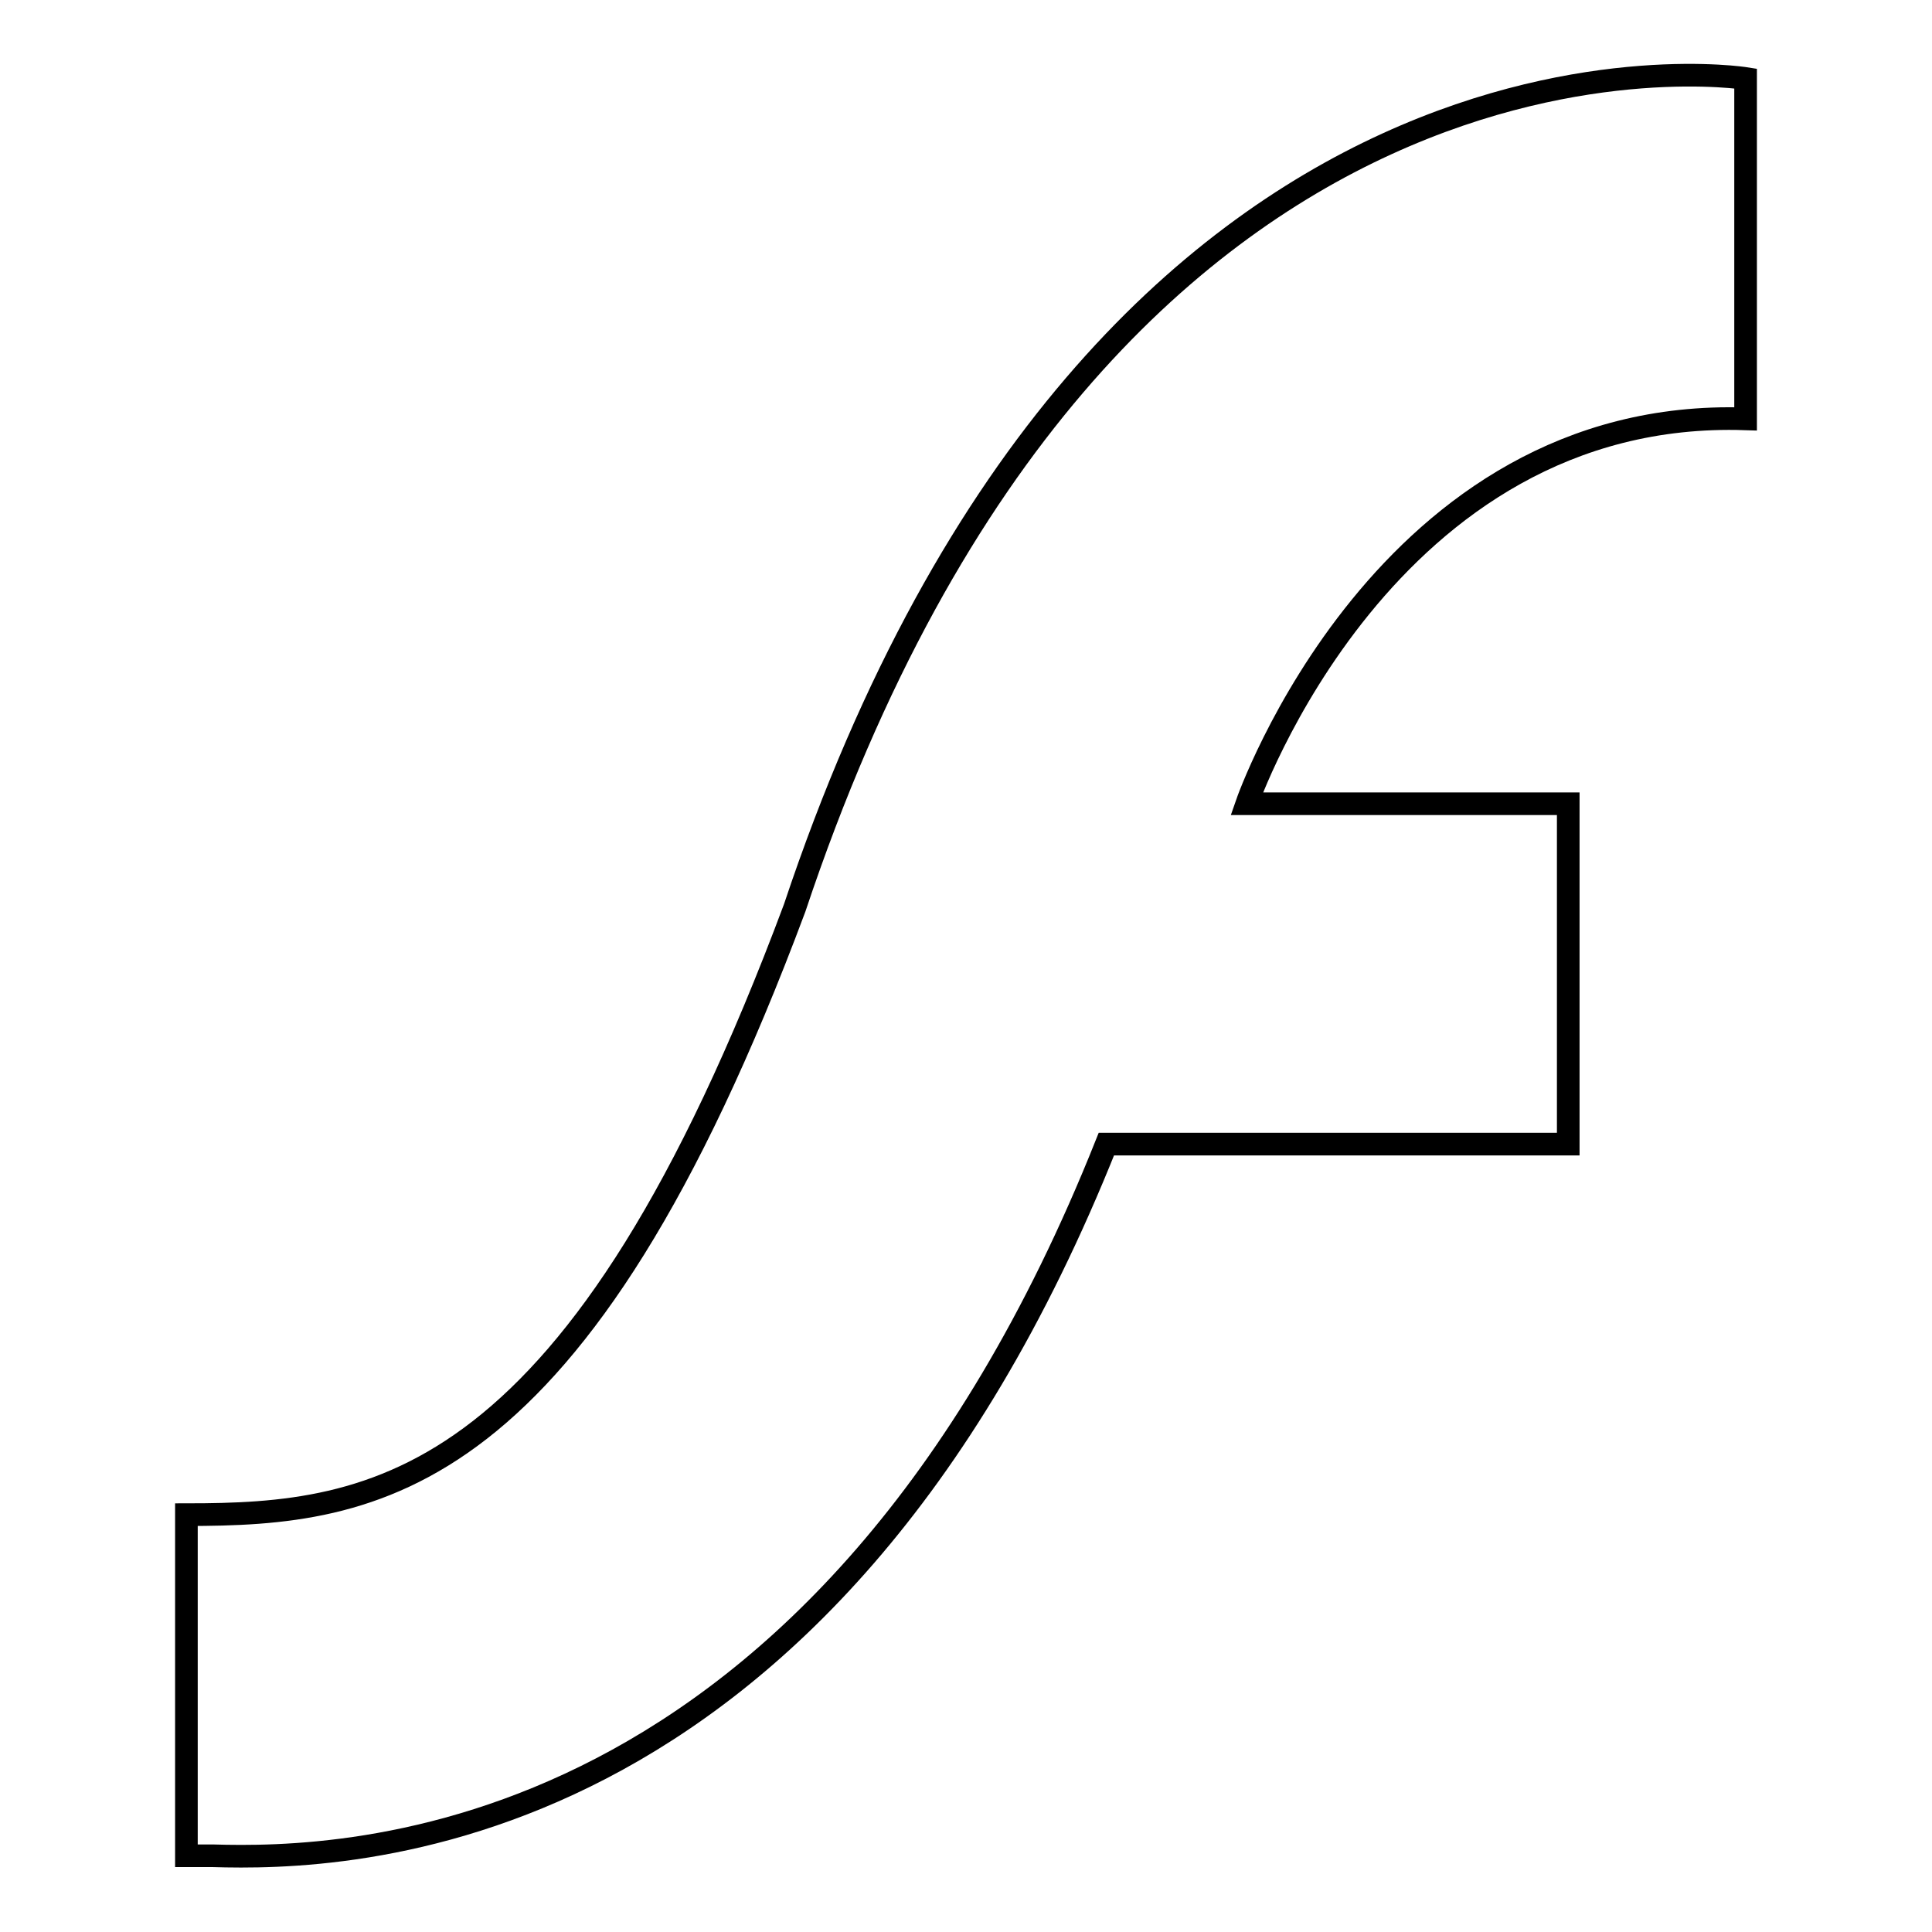
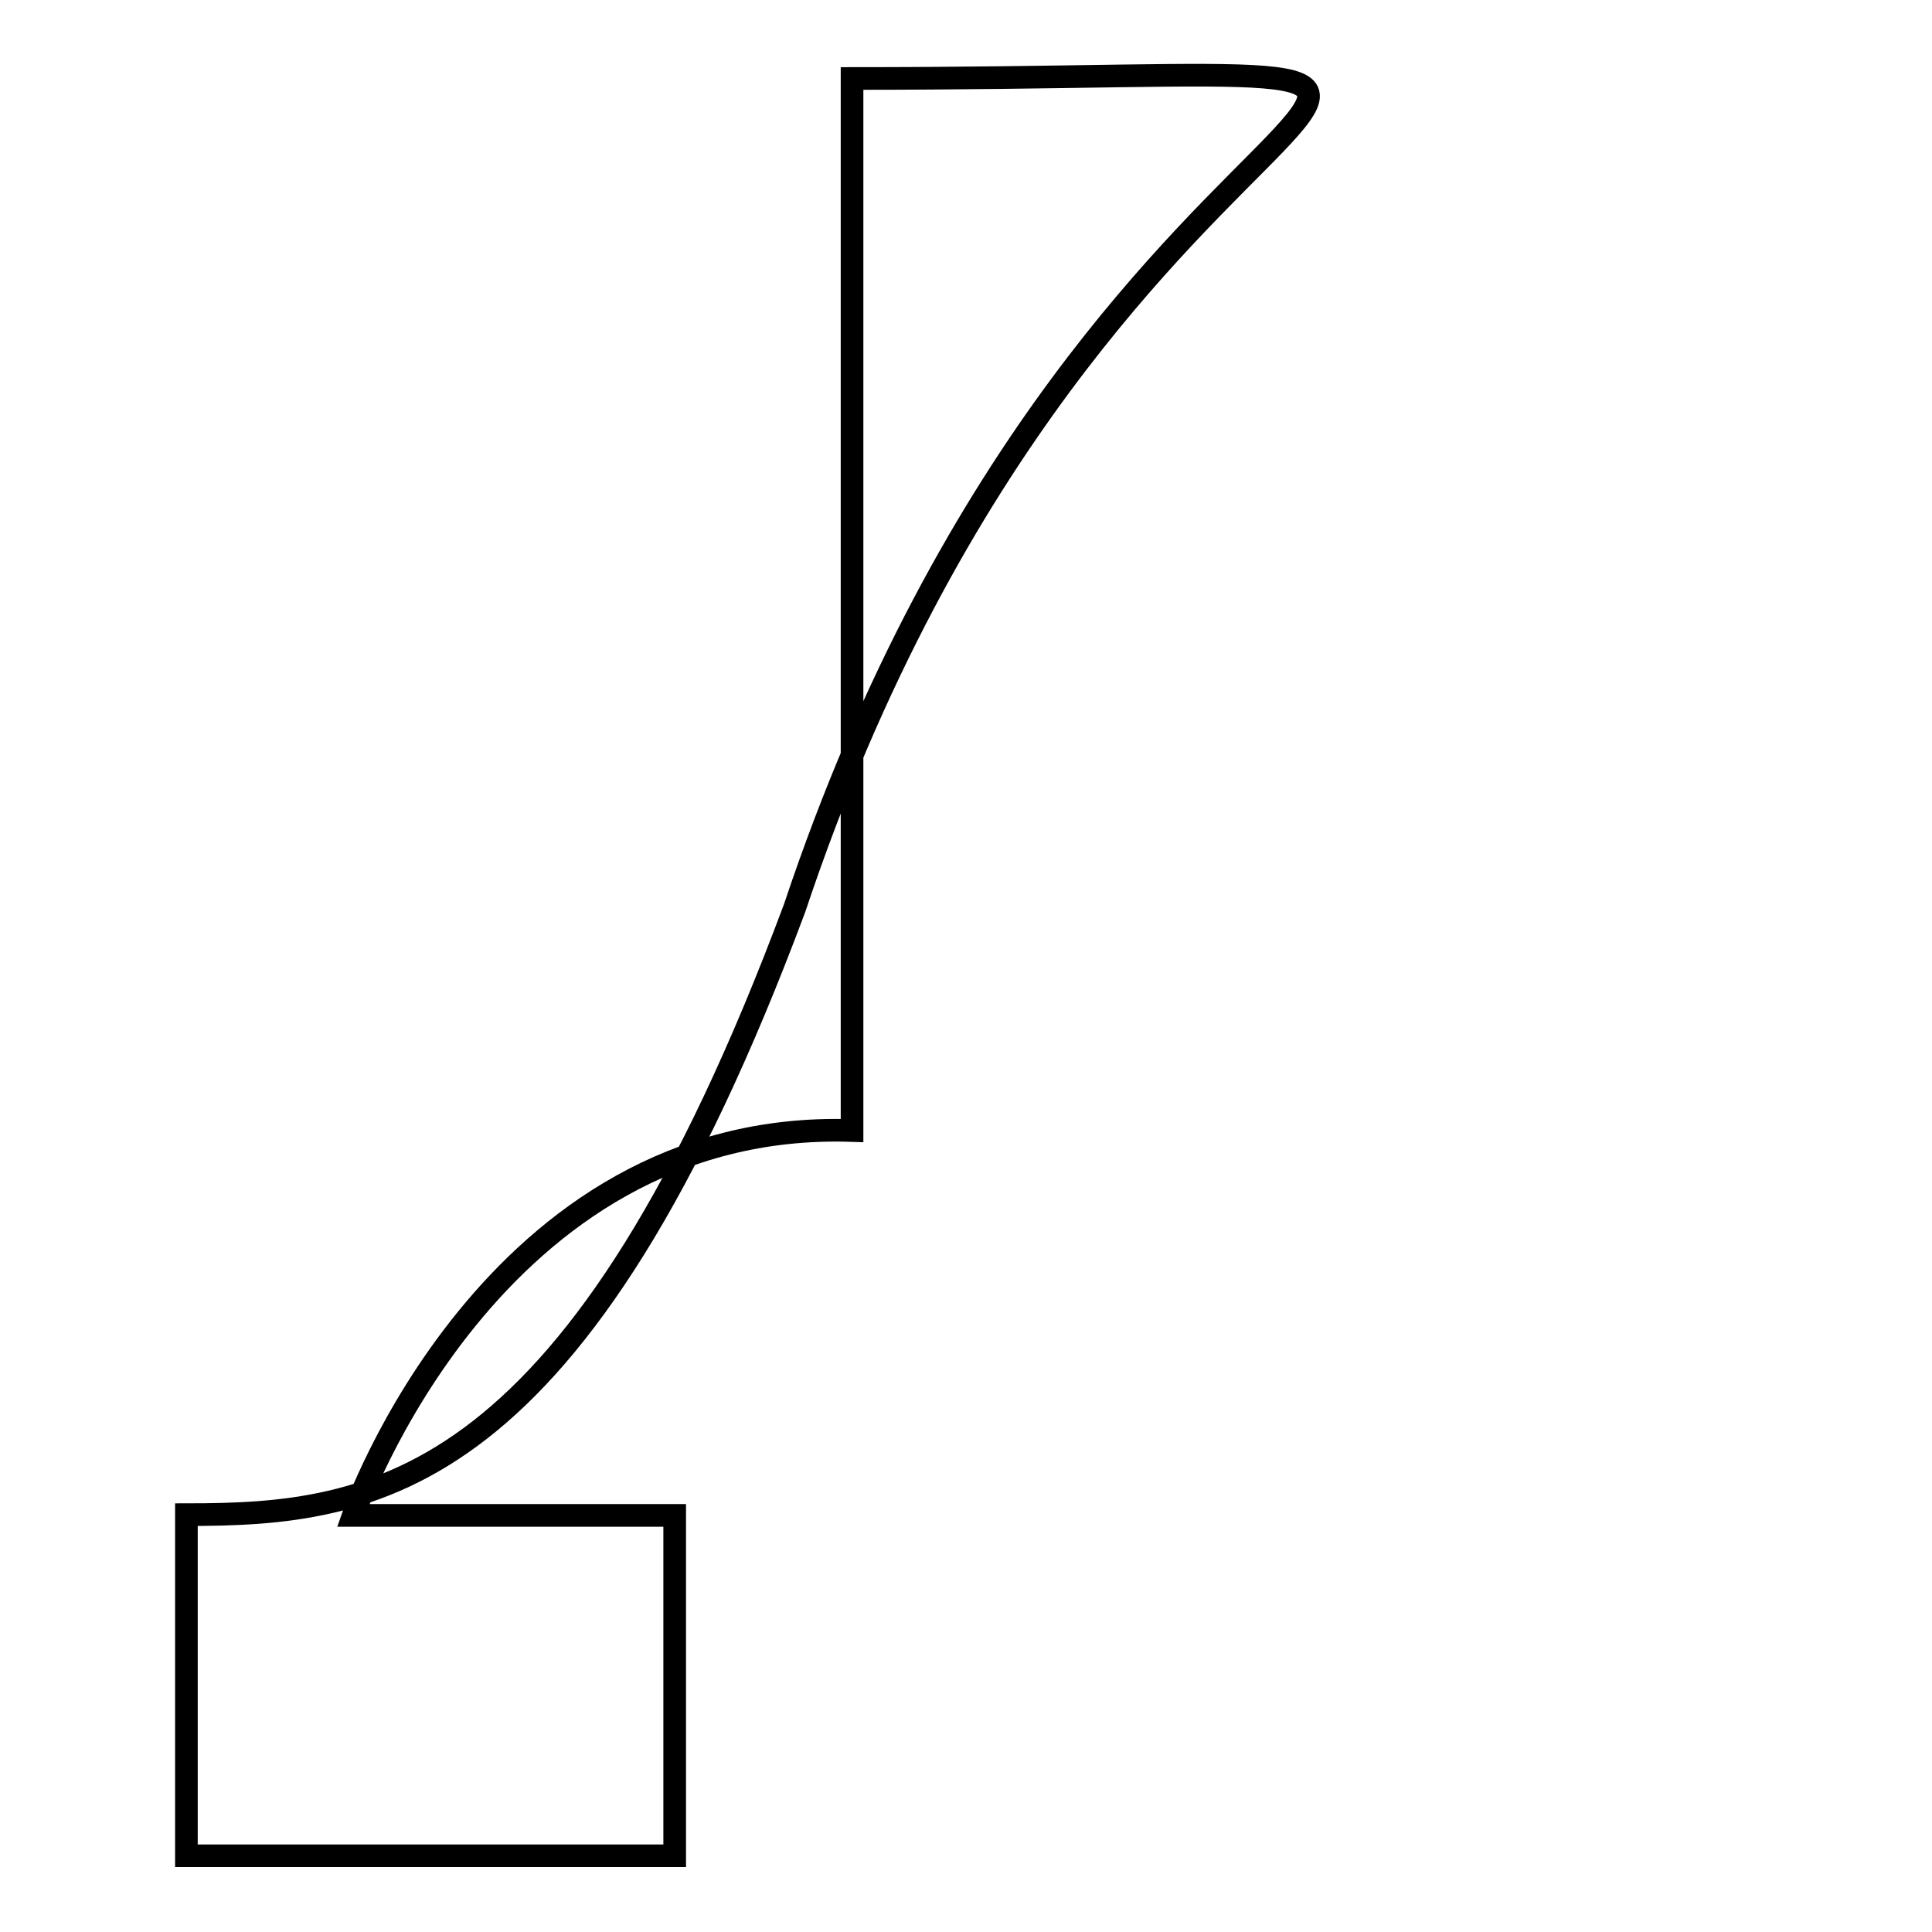
<svg xmlns="http://www.w3.org/2000/svg" version="1.1" x="0px" y="0px" viewBox="0 0 256 256" enable-background="new 0 0 256 256" xml:space="preserve">
  <g>
    <g>
-       <path stroke-width="3" fill-opacity="0" stroke="#000000" d="M105.3,120.3c-28.8,77.2-55.5,80.4-80.6,80.4c0,6.5,0,45.2,0,45.2s3.2,0,3.5,0c17.1,0.5,80.8,0,118.4-94.3c35.3,0,61.2,0,61.2,0v-45.1h-42.6c0,0,18.2-52.6,66.1-51V10.4C231.3,10.4,146.5-3.1,105.3,120.3z" />
+       <path stroke-width="3" fill-opacity="0" stroke="#000000" d="M105.3,120.3c-28.8,77.2-55.5,80.4-80.6,80.4c0,6.5,0,45.2,0,45.2s3.2,0,3.5,0c35.3,0,61.2,0,61.2,0v-45.1h-42.6c0,0,18.2-52.6,66.1-51V10.4C231.3,10.4,146.5-3.1,105.3,120.3z" />
    </g>
  </g>
</svg>